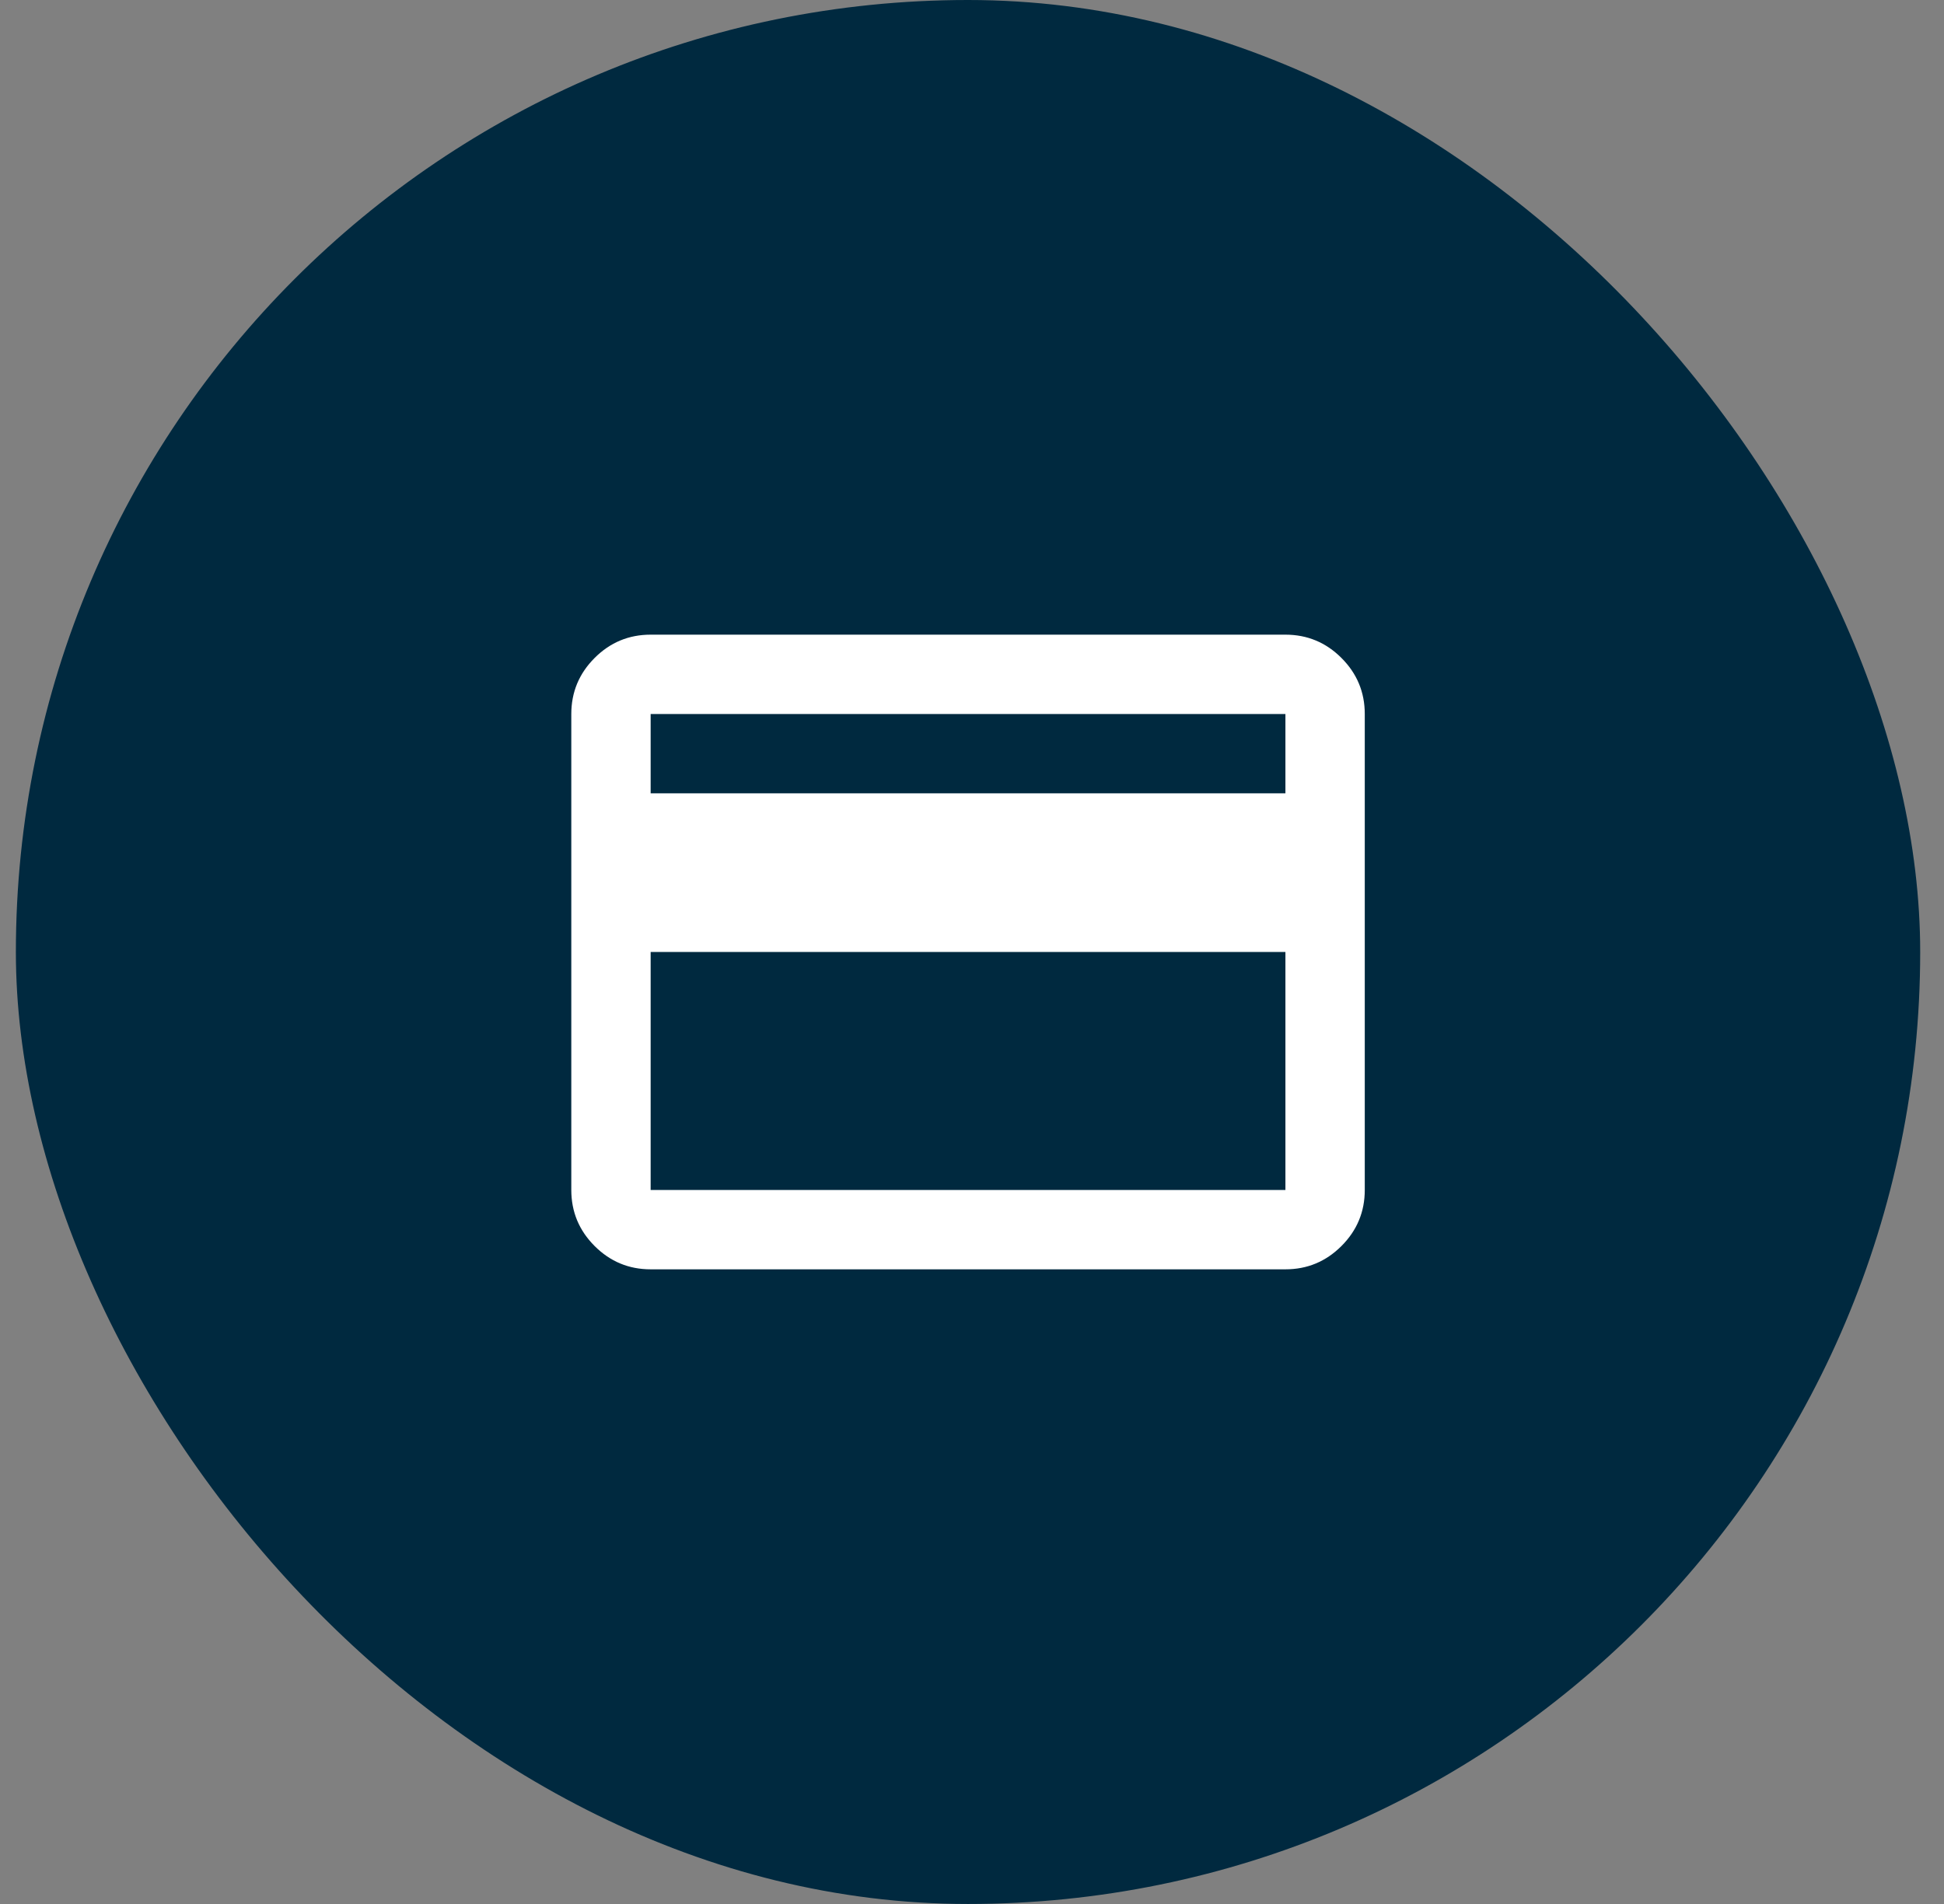
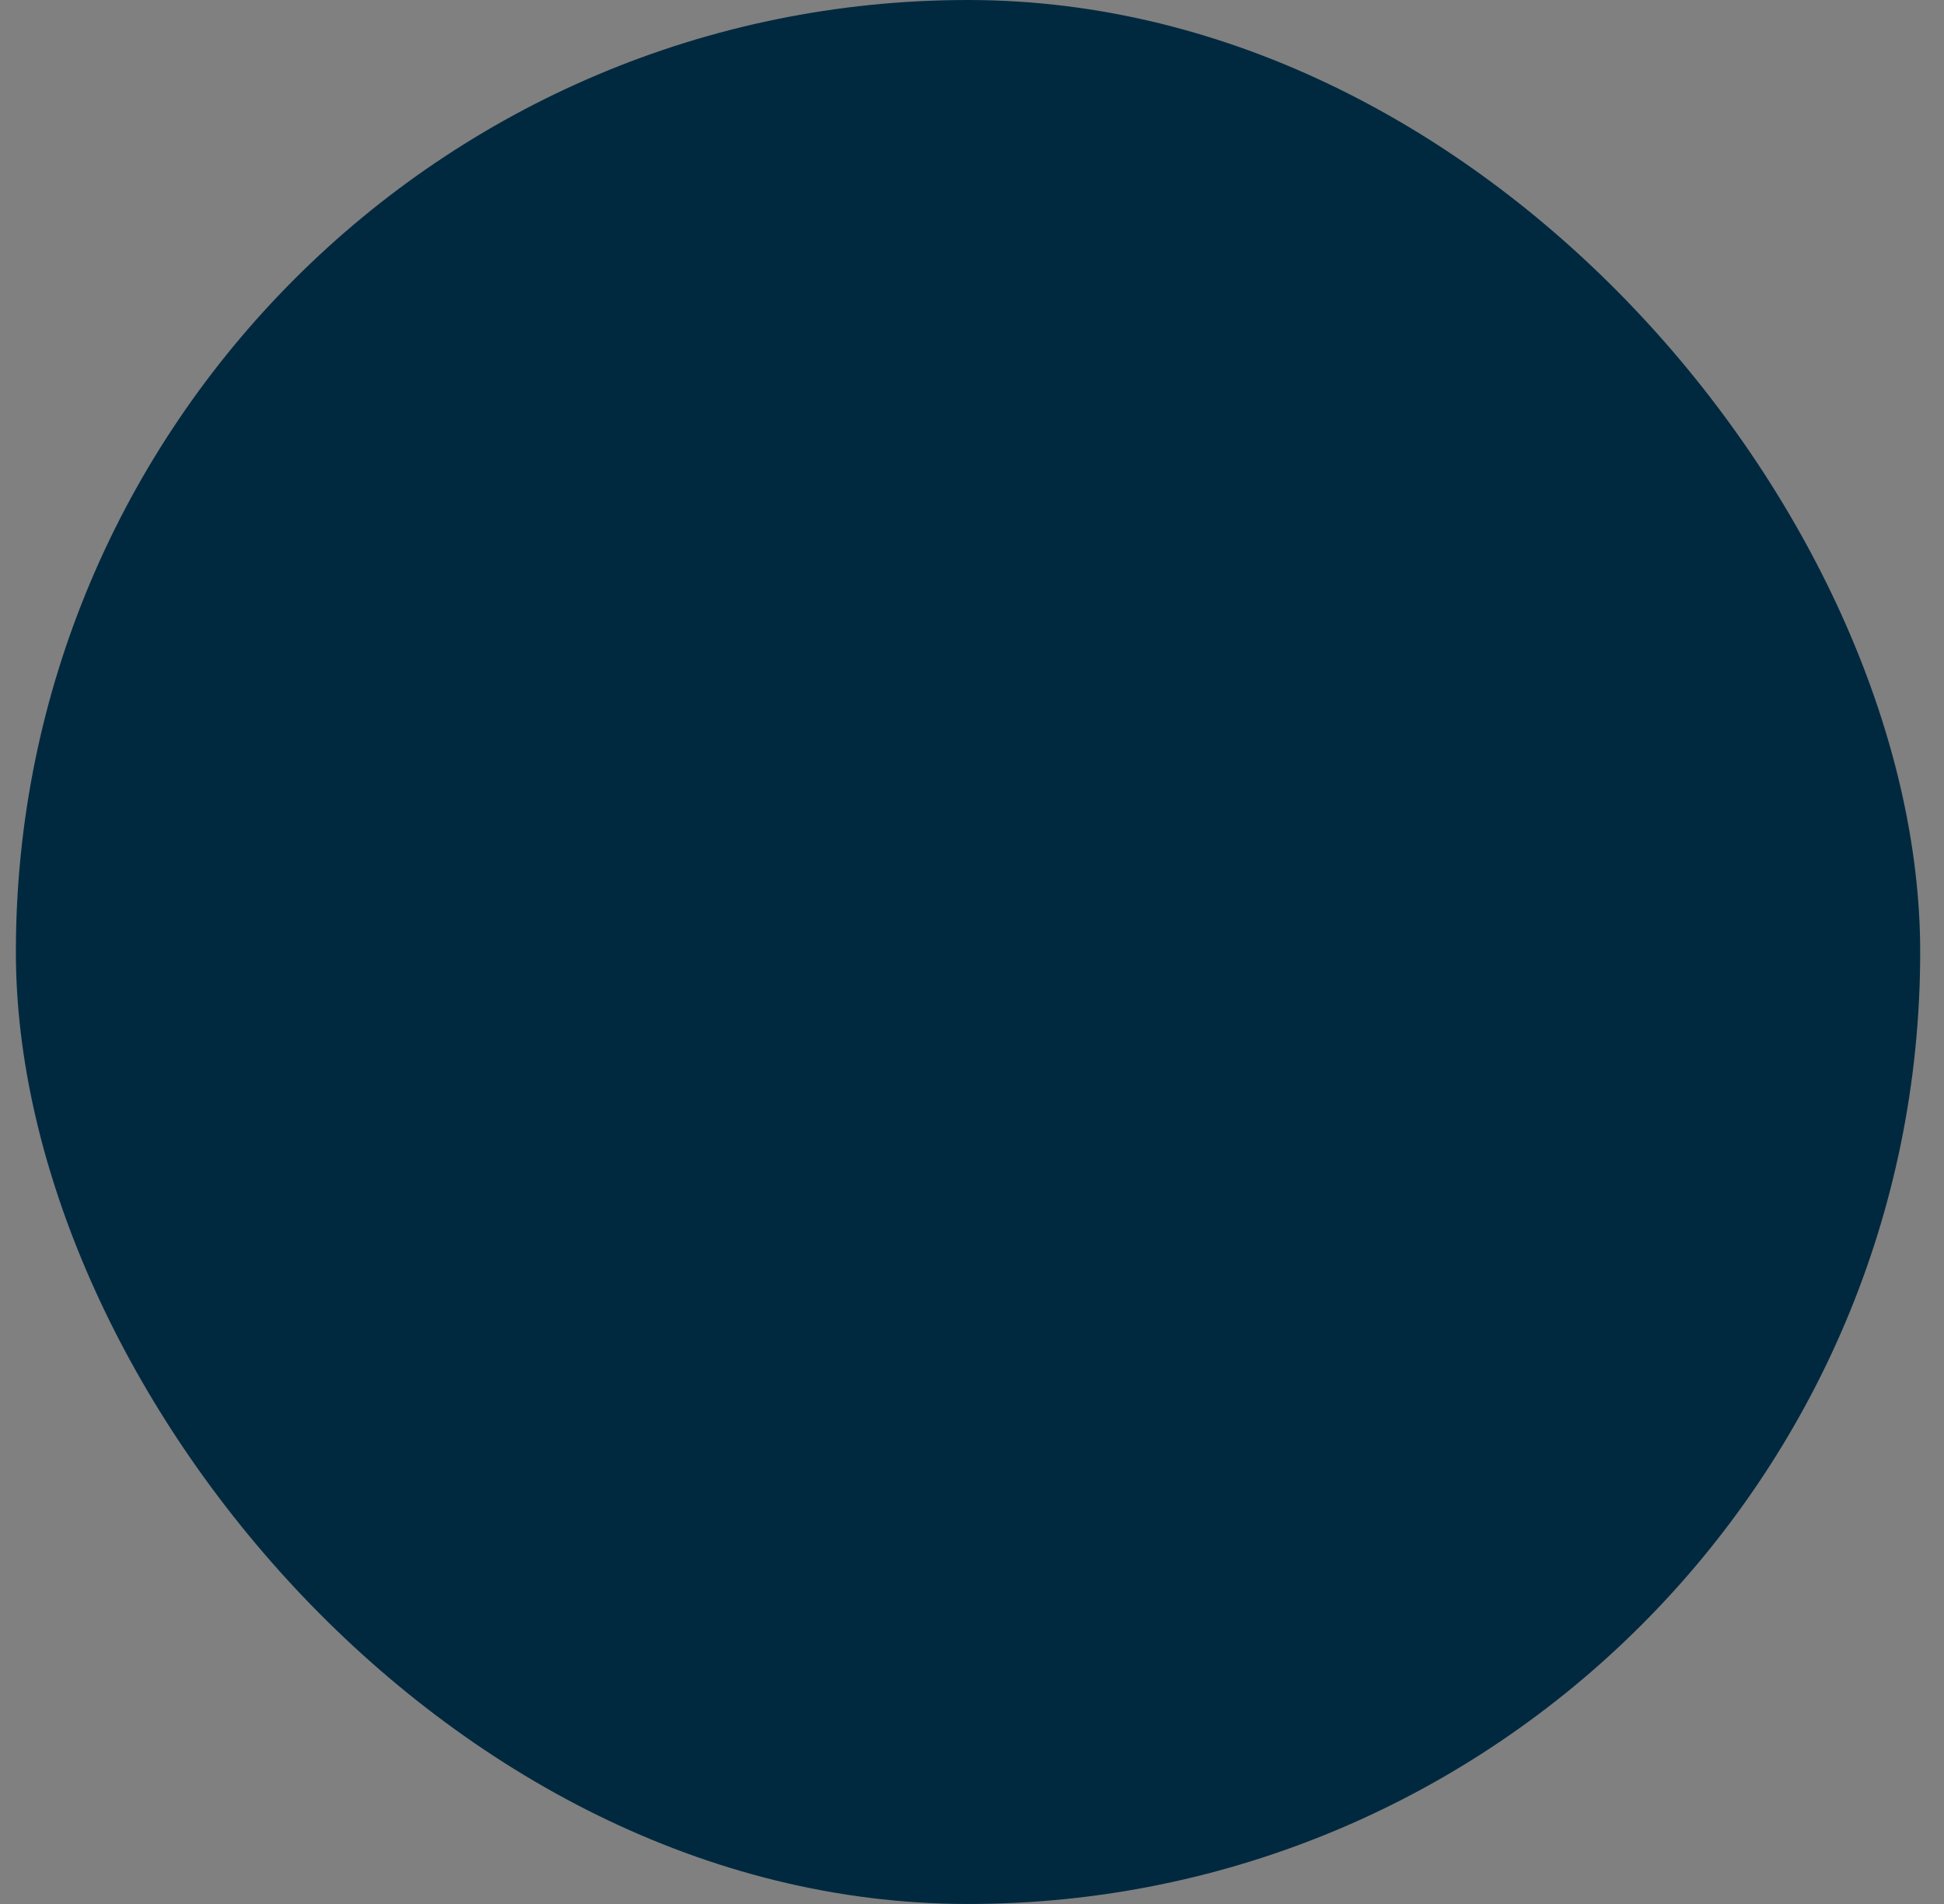
<svg xmlns="http://www.w3.org/2000/svg" width="49" height="48" viewBox="0 0 49 48" fill="none">
  <rect x="0" y="0" width="49" height="48" fill="#808080" stroke="none" />
  <rect x="0.4" width="48" height="48" rx="24" fill="#00293F" />
  <mask id="mask0_1_332" style="mask-type:alpha" maskUnits="userSpaceOnUse" x="12" y="12" width="25" height="24">
-     <rect x="12.4" y="12" width="24" height="24" fill="#D9D9D9" />
-   </mask>
+     </mask>
  <g mask="url(#mask0_1_332)">
-     <path d="M34.4 18V30C34.4 30.55 34.204 31.021 33.812 31.413C33.421 31.804 32.95 32 32.4 32H16.4C15.85 32 15.379 31.804 14.988 31.413C14.596 31.021 14.4 30.55 14.4 30V18C14.4 17.45 14.596 16.979 14.988 16.587C15.379 16.196 15.85 16 16.4 16H32.4C32.95 16 33.421 16.196 33.812 16.587C34.204 16.979 34.4 17.45 34.4 18ZM16.4 20H32.4V18H16.4V20ZM16.4 24V30H32.4V24H16.4Z" fill="white" />
-   </g>
+     </g>
</svg>